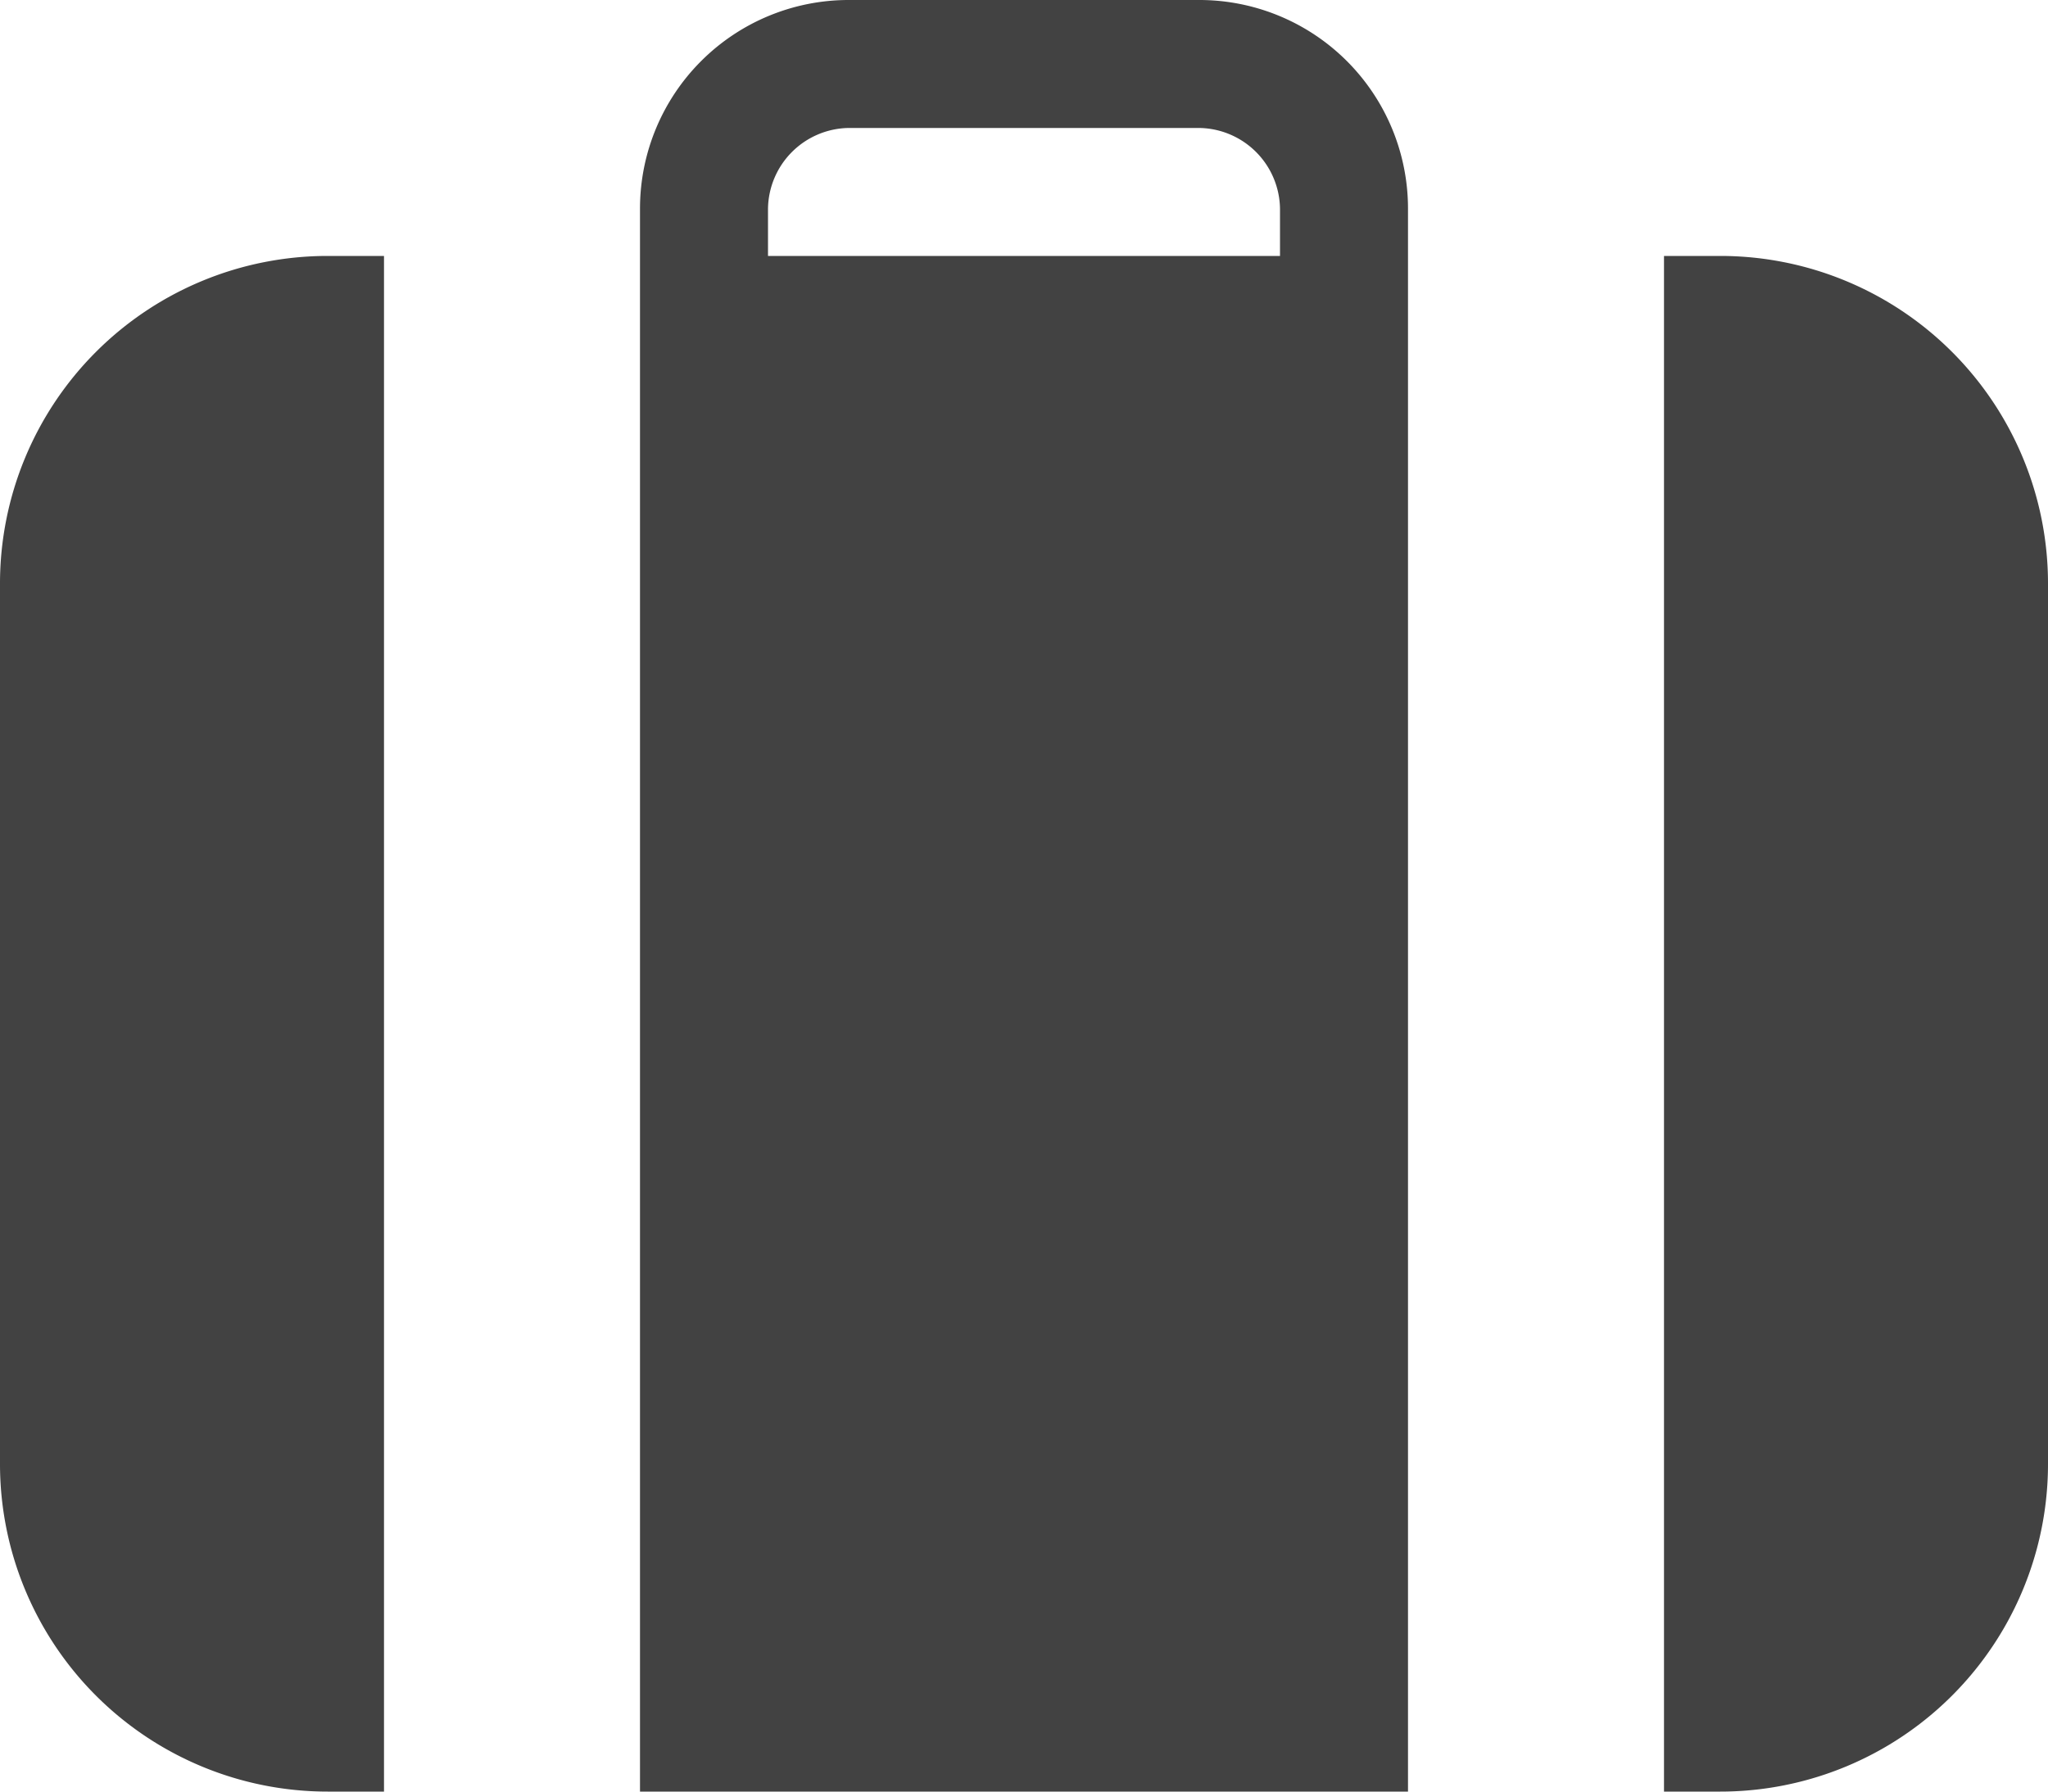
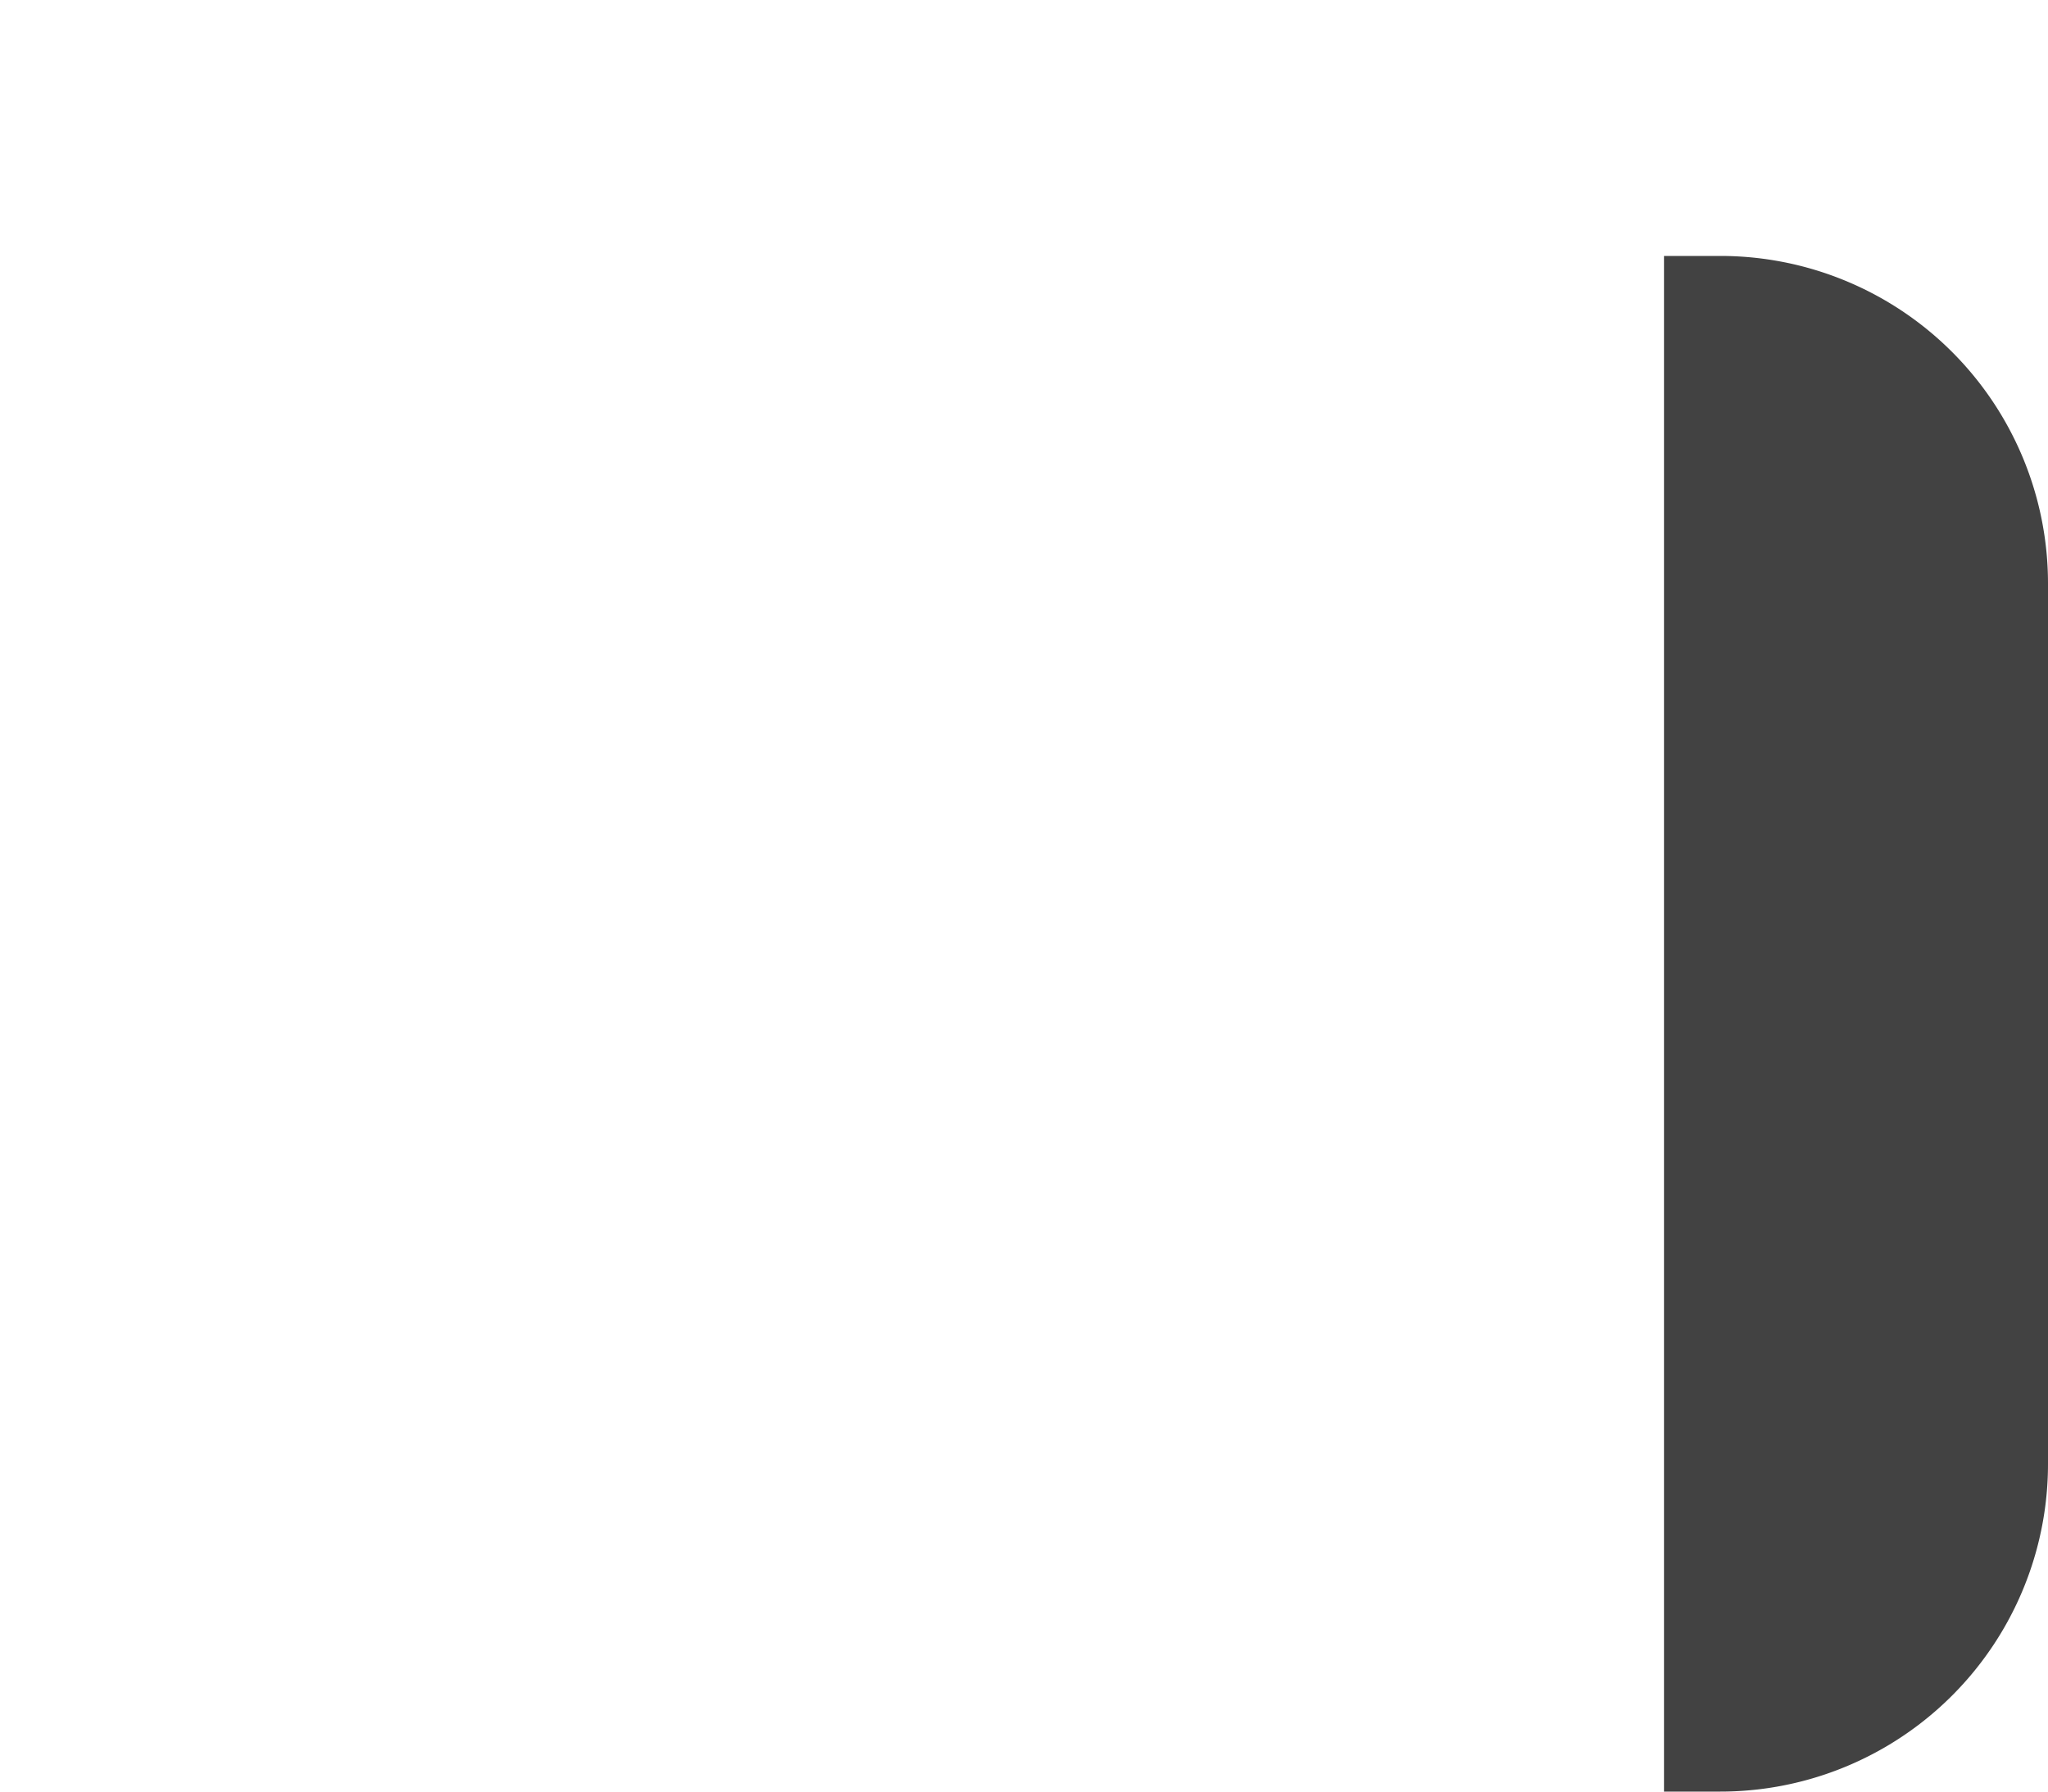
<svg xmlns="http://www.w3.org/2000/svg" id="Layer_1" data-name="Layer 1" viewBox="0 0 16 14">
  <defs>
    <style>.cls-1{fill:#424242;}</style>
  </defs>
  <title>i2</title>
  <path class="cls-1" d="M13.44,2H13V14h.44A2.56,2.56,0,0,0,16,11.44V4.56A2.56,2.56,0,0,0,13.44,2Z" />
-   <path class="cls-1" d="M0,4.56v6.88A2.56,2.56,0,0,0,2.56,14H3V2H2.56A2.56,2.56,0,0,0,0,4.56Z" />
-   <path class="cls-1" d="M9.37,0H6.63A1.63,1.63,0,0,0,5,1.63V14h6V1.63A1.63,1.63,0,0,0,9.37,0ZM6,2V1.63A.64.64,0,0,1,6.63,1H9.37a.64.64,0,0,1,.63.63V2Z" />
</svg>